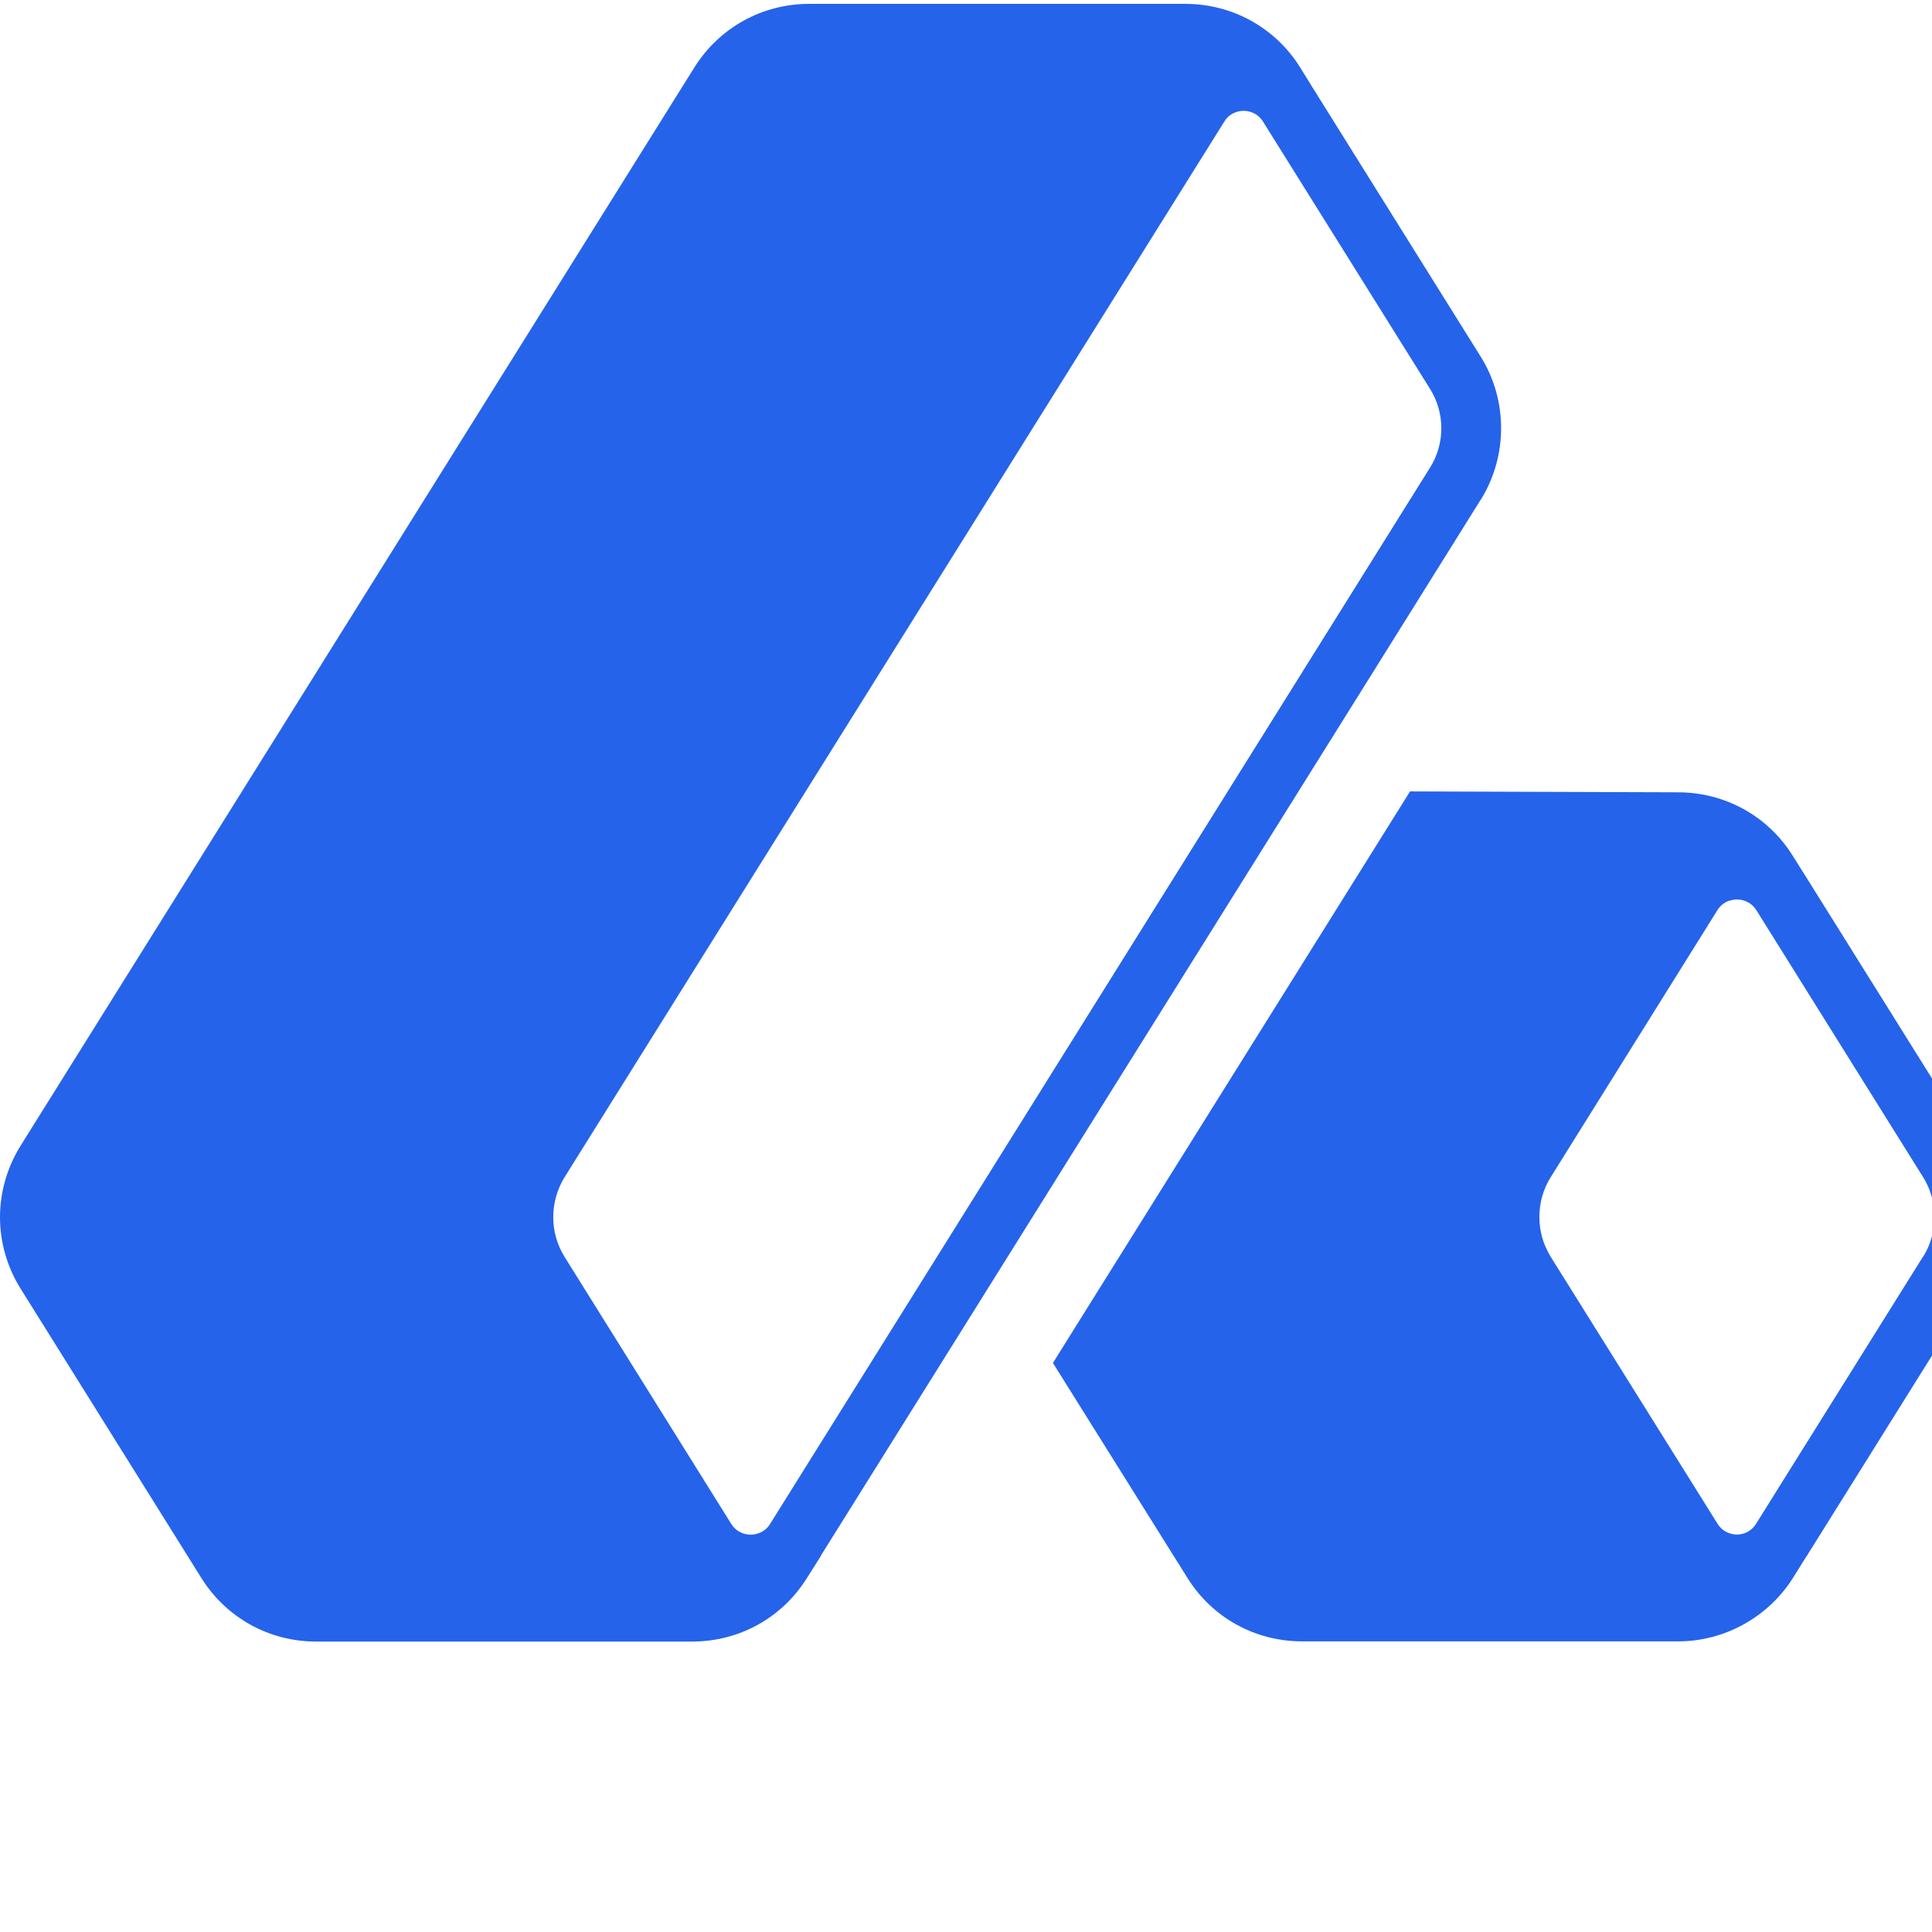
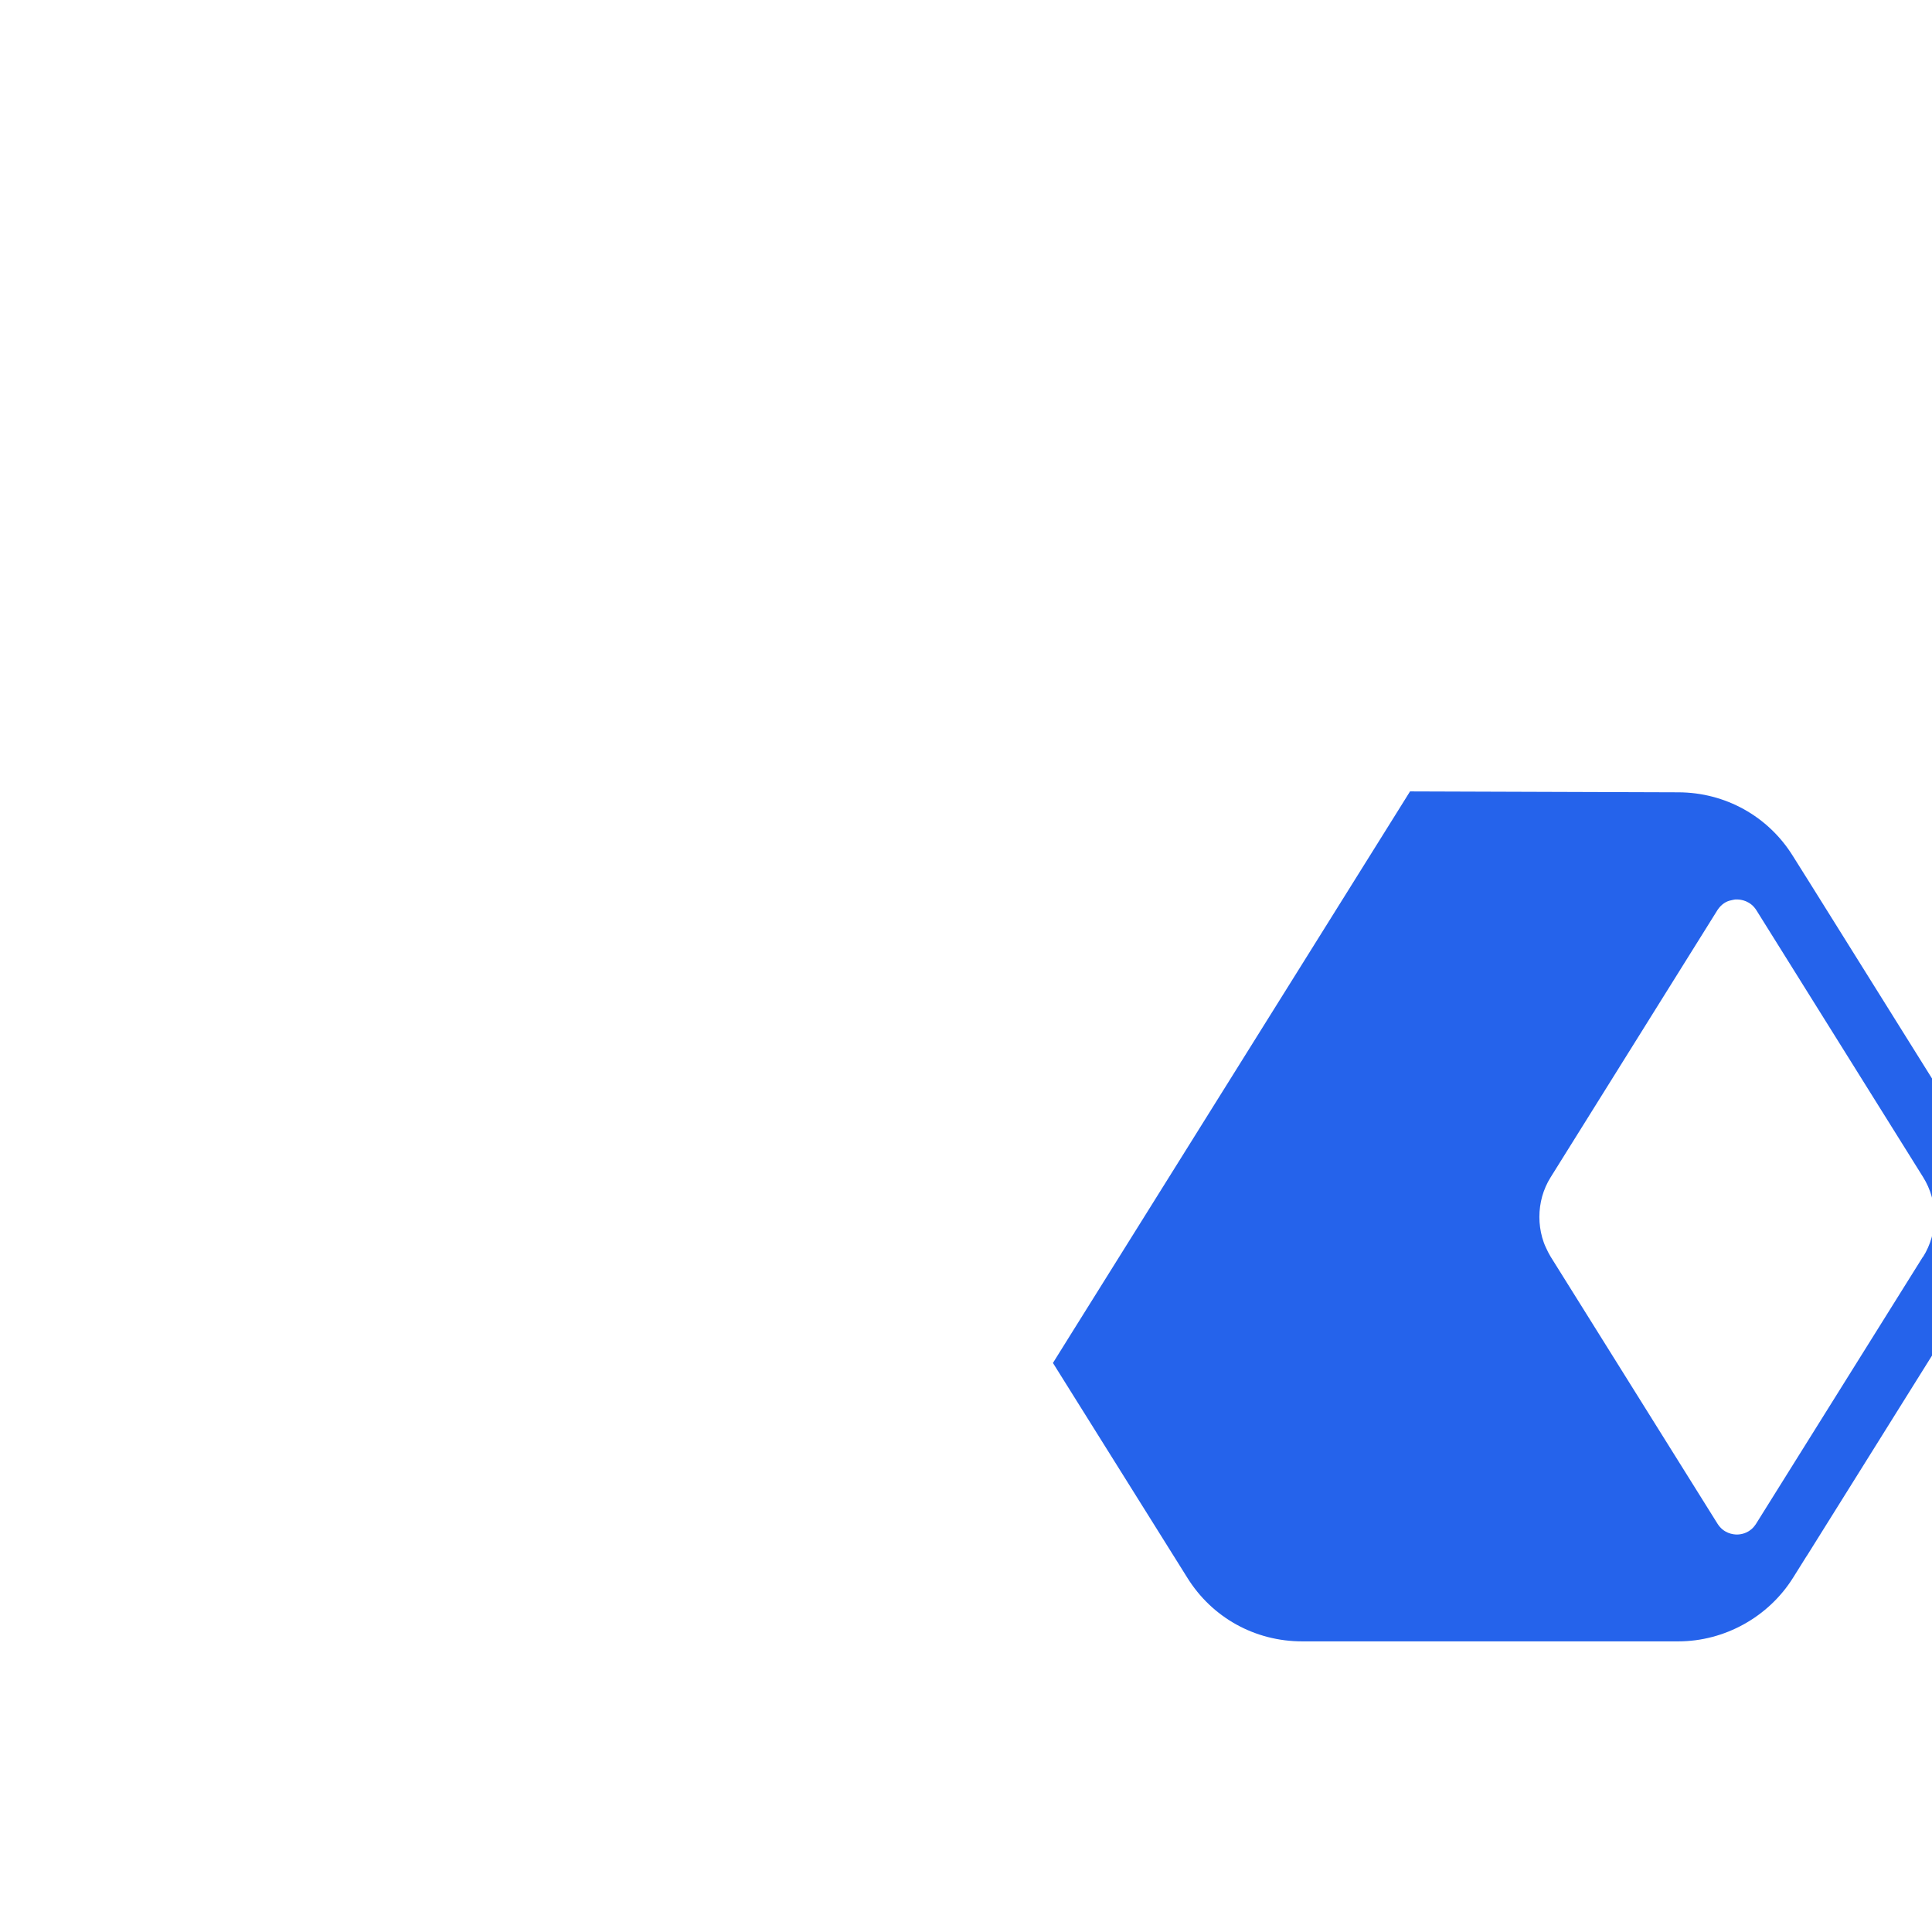
<svg xmlns="http://www.w3.org/2000/svg" width="32" height="32" viewBox="0 0 30 30" fill="none">
  <path d="M30.647 17.782L28.06 13.642C28.06 13.642 28.05 13.625 28.044 13.617L27.84 13.292C27.456 12.674 26.79 12.305 26.062 12.303L21.895 12.289L21.604 12.755L16.625 20.723L16.35 21.164L18.436 24.498C18.821 25.118 19.487 25.487 20.22 25.487H26.06C26.78 25.487 27.461 25.108 27.842 24.5L28.048 24.171C28.048 24.171 28.056 24.161 28.058 24.157L30.649 20.011C31.074 19.334 31.074 18.458 30.649 17.782H30.647ZM29.858 19.517L27.267 23.663C27.255 23.682 27.242 23.697 27.23 23.712C27.14 23.815 27.022 23.828 26.971 23.828C26.911 23.828 26.765 23.811 26.67 23.661L24.079 19.515C24.051 19.468 24.026 19.42 24.003 19.368C23.979 19.318 23.962 19.268 23.947 19.216C23.889 19.008 23.889 18.785 23.947 18.577C23.976 18.475 24.02 18.373 24.078 18.281L26.664 14.139C26.664 14.139 26.668 14.133 26.67 14.129C26.732 14.037 26.809 13.994 26.876 13.981C26.903 13.973 26.926 13.971 26.945 13.967C26.955 13.967 26.965 13.967 26.974 13.967C27.034 13.967 27.182 13.987 27.275 14.137L29.861 18.277C30.098 18.654 30.098 19.139 29.861 19.517H29.858Z" fill="#2563EB" />
-   <path d="M22.991 7.764C23.415 7.085 23.415 6.211 22.991 5.536L20.404 1.395L20.189 1.047C19.802 0.429 19.136 0.06 18.405 0.06H12.565C11.835 0.06 11.169 0.429 10.781 1.049L0.323 17.785C0.114 18.12 0 18.506 0 18.899C0 19.292 0.112 19.679 0.321 20.012L3.126 24.502C3.513 25.122 4.179 25.49 4.908 25.49H10.748C11.481 25.49 12.147 25.12 12.532 24.5L12.746 24.162C12.746 24.162 12.746 24.162 12.746 24.158C12.746 24.158 12.75 24.152 12.75 24.15L14.834 20.816L21.013 10.929L22.988 7.766L22.991 7.764ZM22.381 6.65C22.381 6.864 22.322 7.079 22.2 7.27L11.957 23.665C11.864 23.813 11.716 23.83 11.656 23.83C11.597 23.83 11.45 23.813 11.356 23.665L8.767 19.517C8.532 19.142 8.532 18.659 8.767 18.279L19.011 1.888C19.103 1.738 19.252 1.721 19.311 1.721C19.371 1.721 19.519 1.738 19.613 1.89L22.2 6.03C22.322 6.221 22.381 6.436 22.381 6.65V6.65Z" fill="#2563EB" />
</svg>